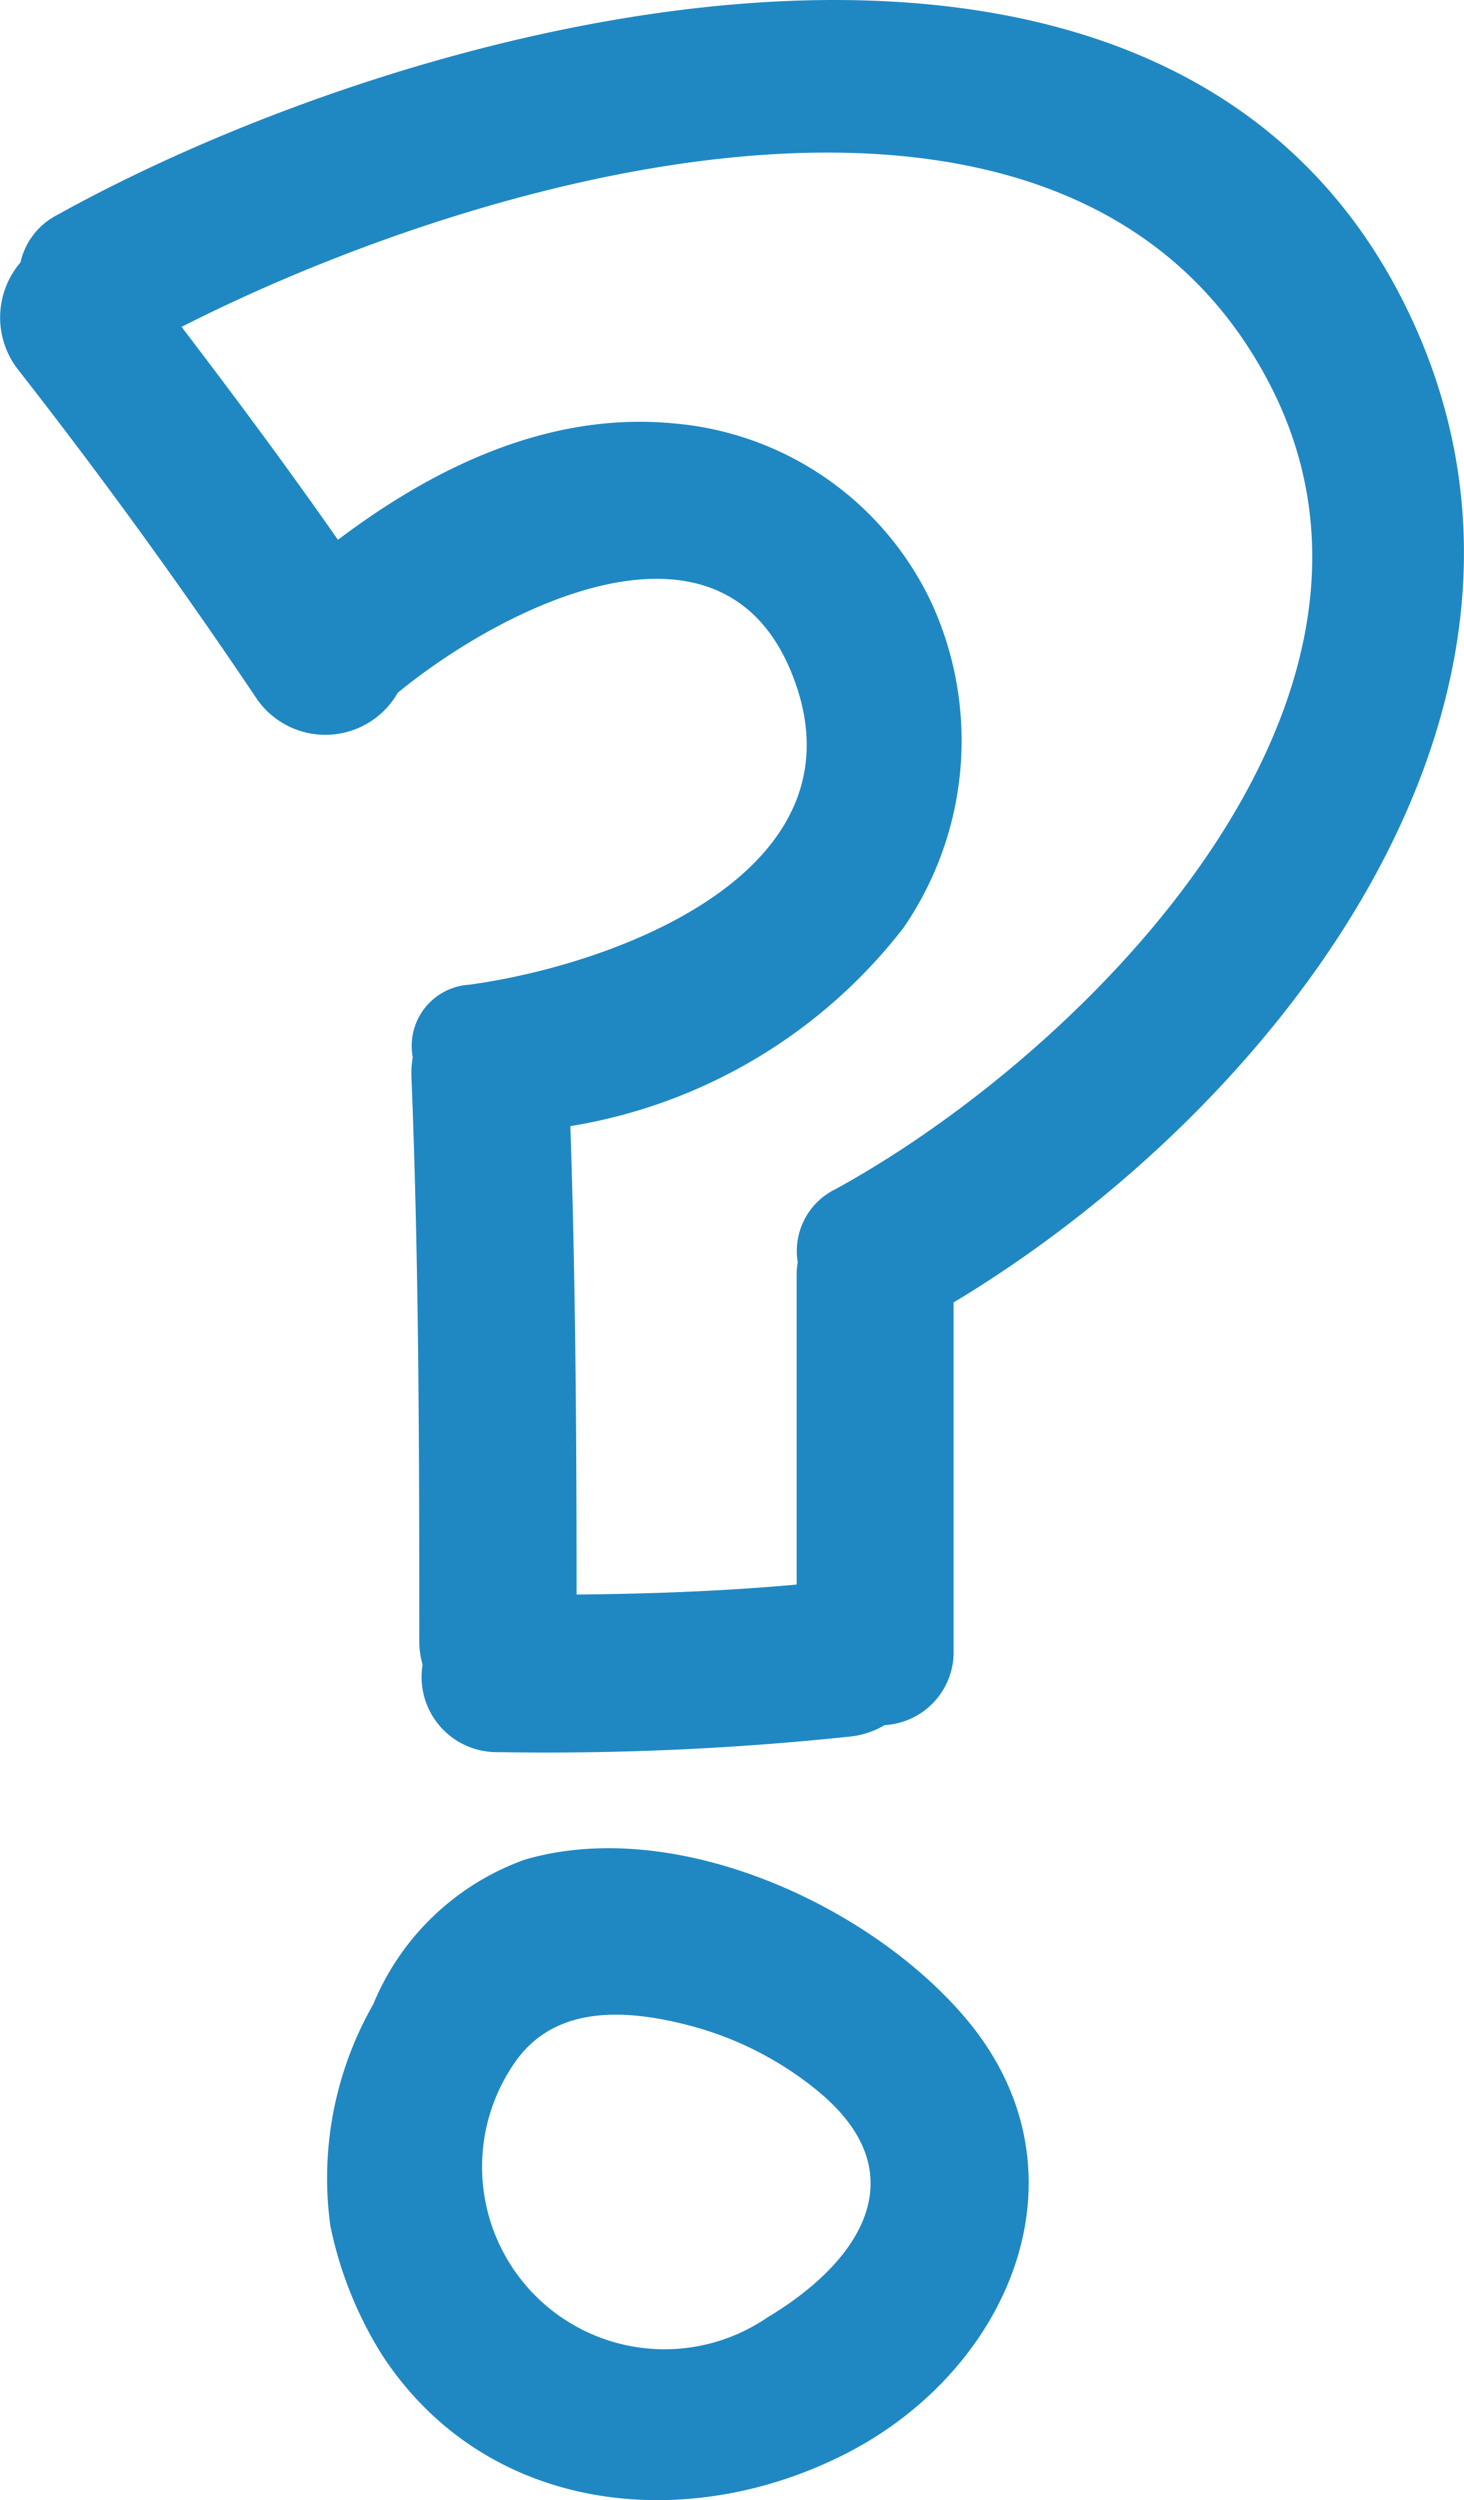
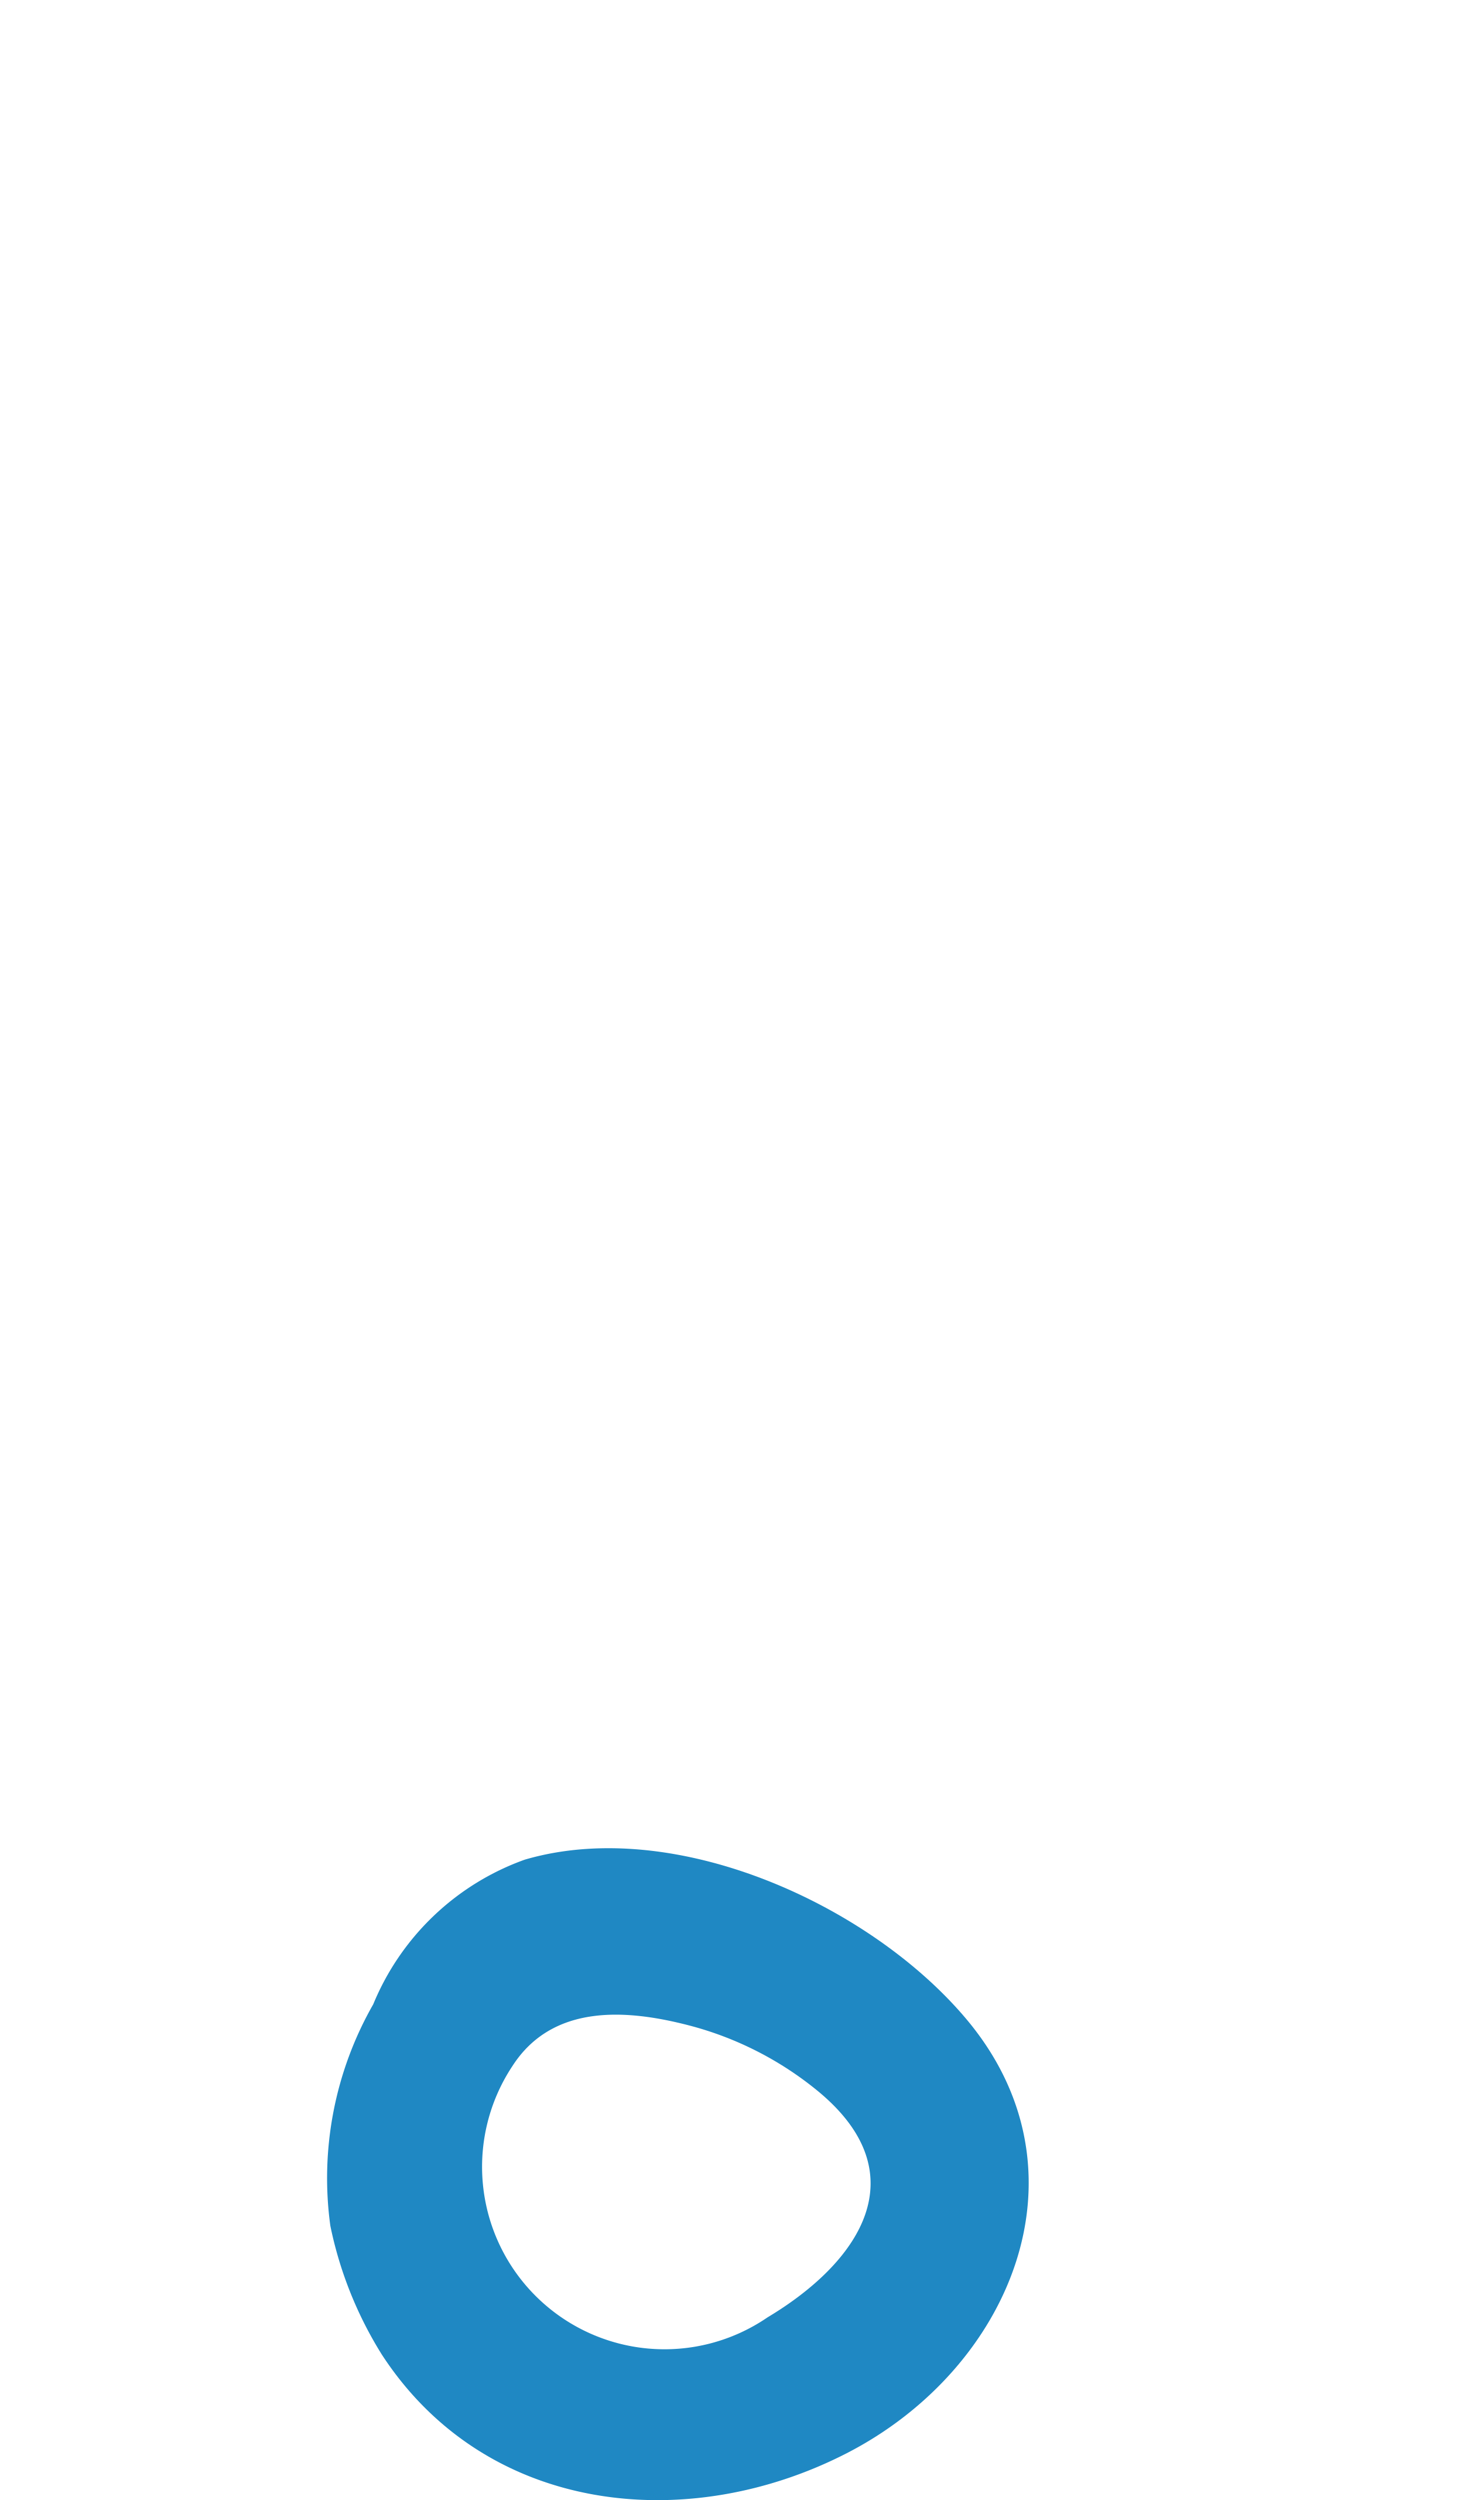
<svg xmlns="http://www.w3.org/2000/svg" width="38.79" height="66.225" viewBox="0 0 38.79 66.225">
  <g id="_009-question" data-name="009-question" transform="translate(-97.516 0)">
    <g id="Group_68" data-name="Group 68" transform="translate(97.516 0)">
      <path id="Path_56" data-name="Path 56" d="M164.137,348.322a6.833,6.833,0,0,0-4.016,3.832,9.287,9.287,0,0,0-1.136,5.869,10.352,10.352,0,0,0,1.365,3.411c2.758,4.229,8.088,4.781,12.313,2.613,4.357-2.236,6.556-7.465,3.182-11.491C173.3,349.52,168.118,347.157,164.137,348.322Zm6.425,12.129a4.833,4.833,0,0,1-6.752-6.663c1.063-1.65,3.02-1.508,4.69-1.072a8.915,8.915,0,0,1,3.43,1.759C174.536,356.647,173.052,358.962,170.561,360.451Z" transform="translate(-150.232 -299.062)" fill="#1f88c3" />
-       <path id="Path_57" data-name="Path 57" d="M104.33,18.527a2.209,2.209,0,0,0,3.726-.178c2.788-2.284,8.569-5.214,10.448-.489,2.066,5.194-4.638,7.691-8.558,8.224a1.624,1.624,0,0,0-1.493,1.924,2.284,2.284,0,0,0-.036.5c.2,4.993.208,9.99.209,14.987a2.208,2.208,0,0,0,.087.6,1.991,1.991,0,0,0,1.995,2.317,76.409,76.409,0,0,0,9.367-.416,2.238,2.238,0,0,0,.88-.3,1.935,1.935,0,0,0,1.827-1.992V34.5c8.449-5.074,16.8-15.646,12.226-25.86-6.1-13.6-26.159-8.39-35.967-2.951a1.875,1.875,0,0,0-.983,1.263,2.242,2.242,0,0,0-.063,2.839Q101.321,14.043,104.33,18.527Zm26.822-8.363c4.387,8.444-4.93,17.739-11.5,21.336a1.823,1.823,0,0,0-1,1.932,2.349,2.349,0,0,0-.028.281v8.26c-1.94.176-3.883.246-5.831.265,0-4.137-.026-8.273-.165-12.408a14,14,0,0,0,8.831-5.259,8.753,8.753,0,0,0,.757-8.561,8.322,8.322,0,0,0-6.846-4.794c-3.287-.316-6.324,1.138-8.9,3.083-1.336-1.913-2.727-3.785-4.143-5.64C110.446,4.527,125.935.121,131.152,10.164Z" transform="translate(-97.516 0)" fill="#1f88c3" />
    </g>
  </g>
</svg>